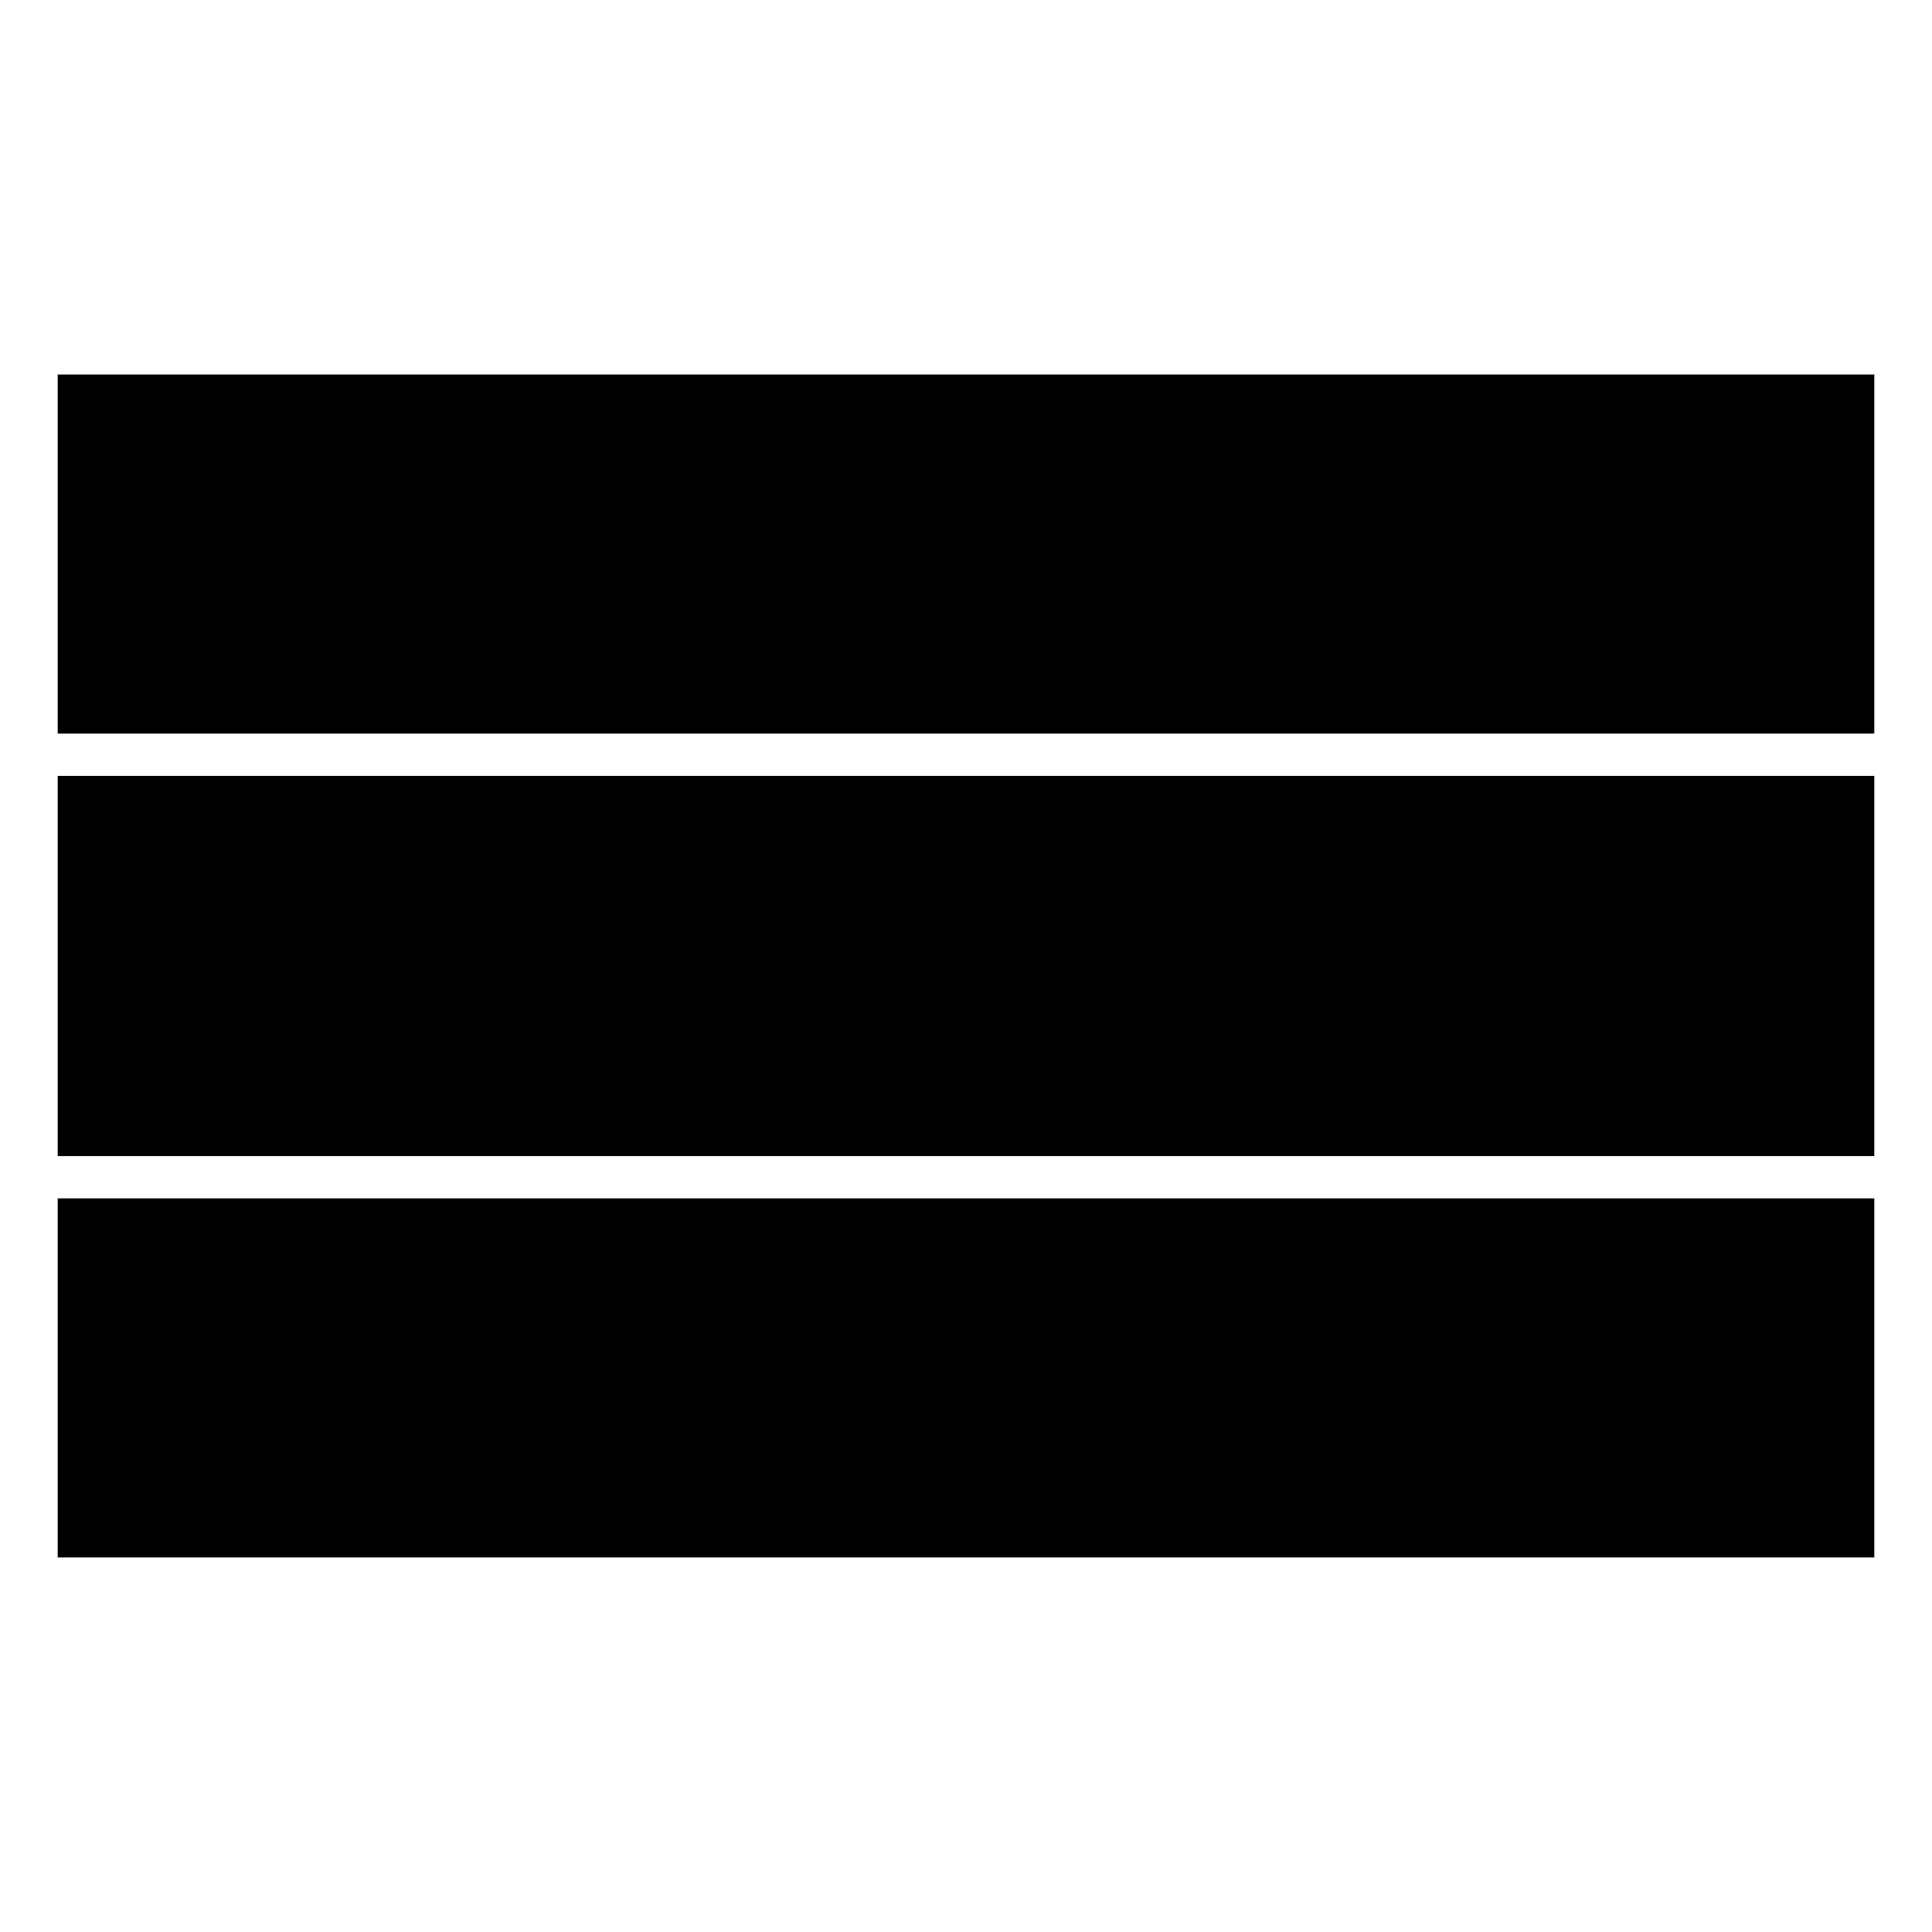
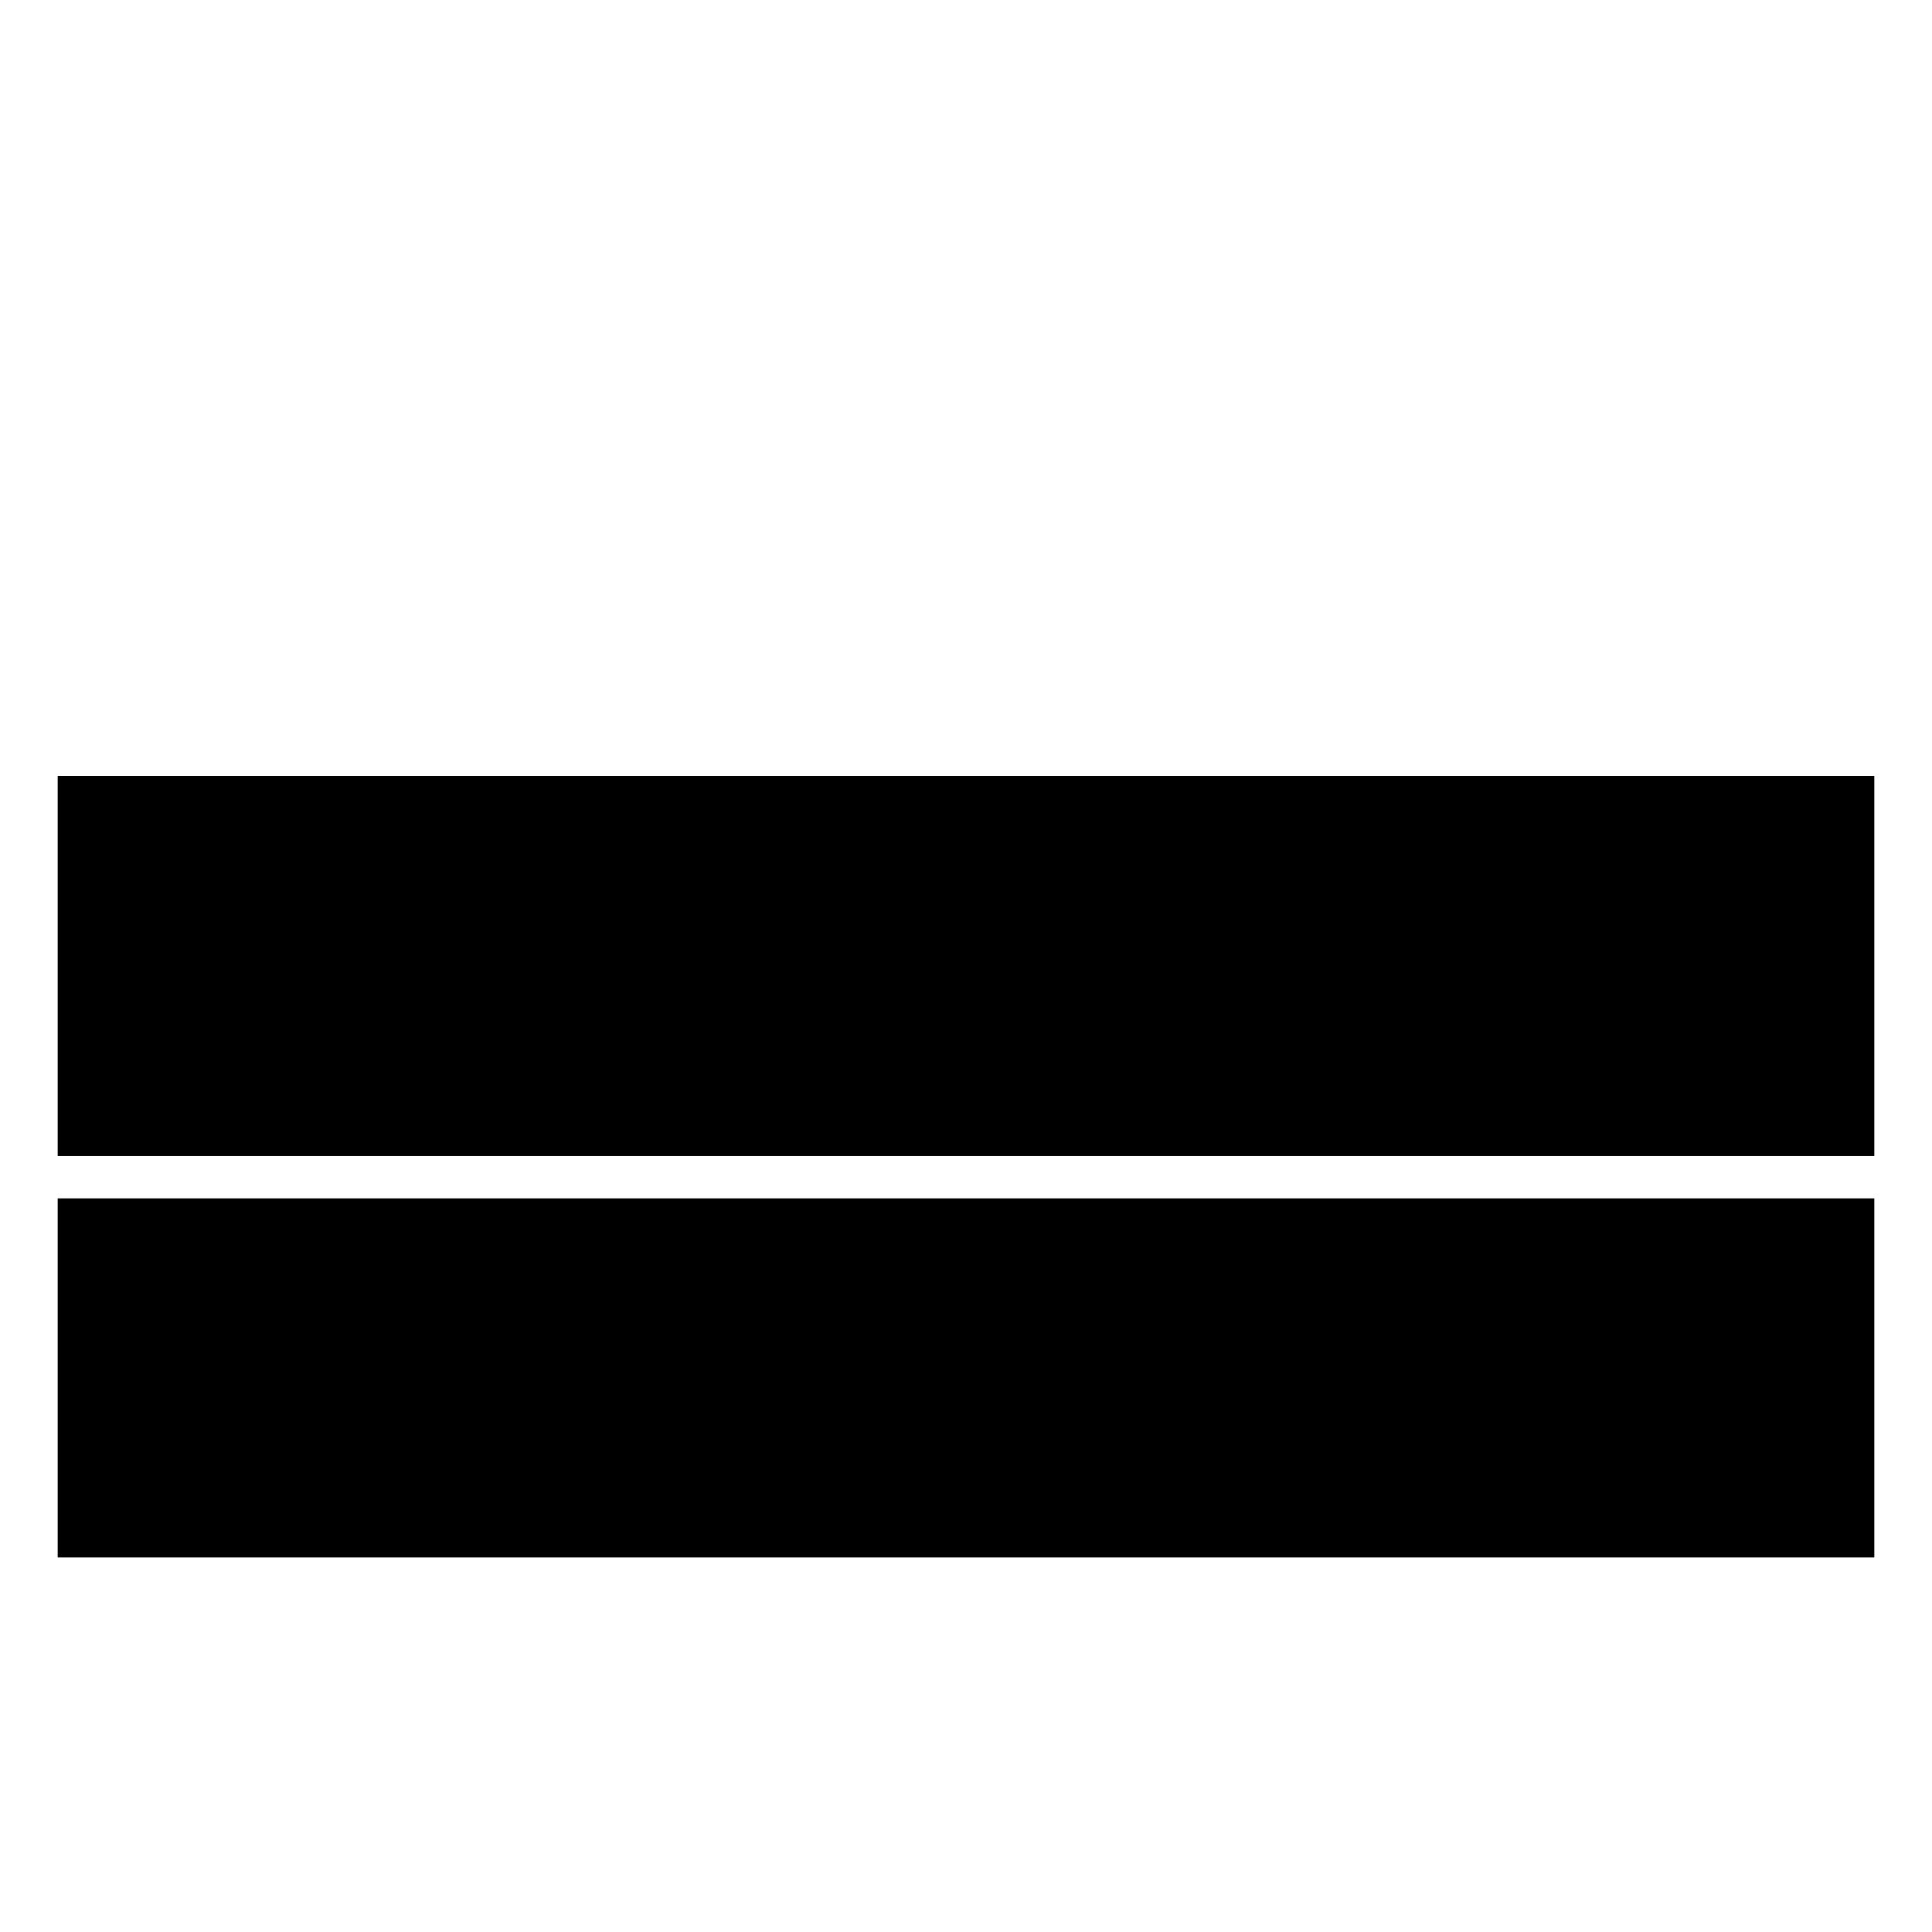
<svg xmlns="http://www.w3.org/2000/svg" fill="#000000" width="800px" height="800px" version="1.1" viewBox="144 144 512 512">
  <g>
-     <path d="m159.29 243.25h481.42v95.16h-481.42z" />
    <path d="m159.29 349.62h481.42v100.75h-481.42z" />
    <path d="m159.29 461.58h481.42v95.16h-481.42z" />
  </g>
</svg>